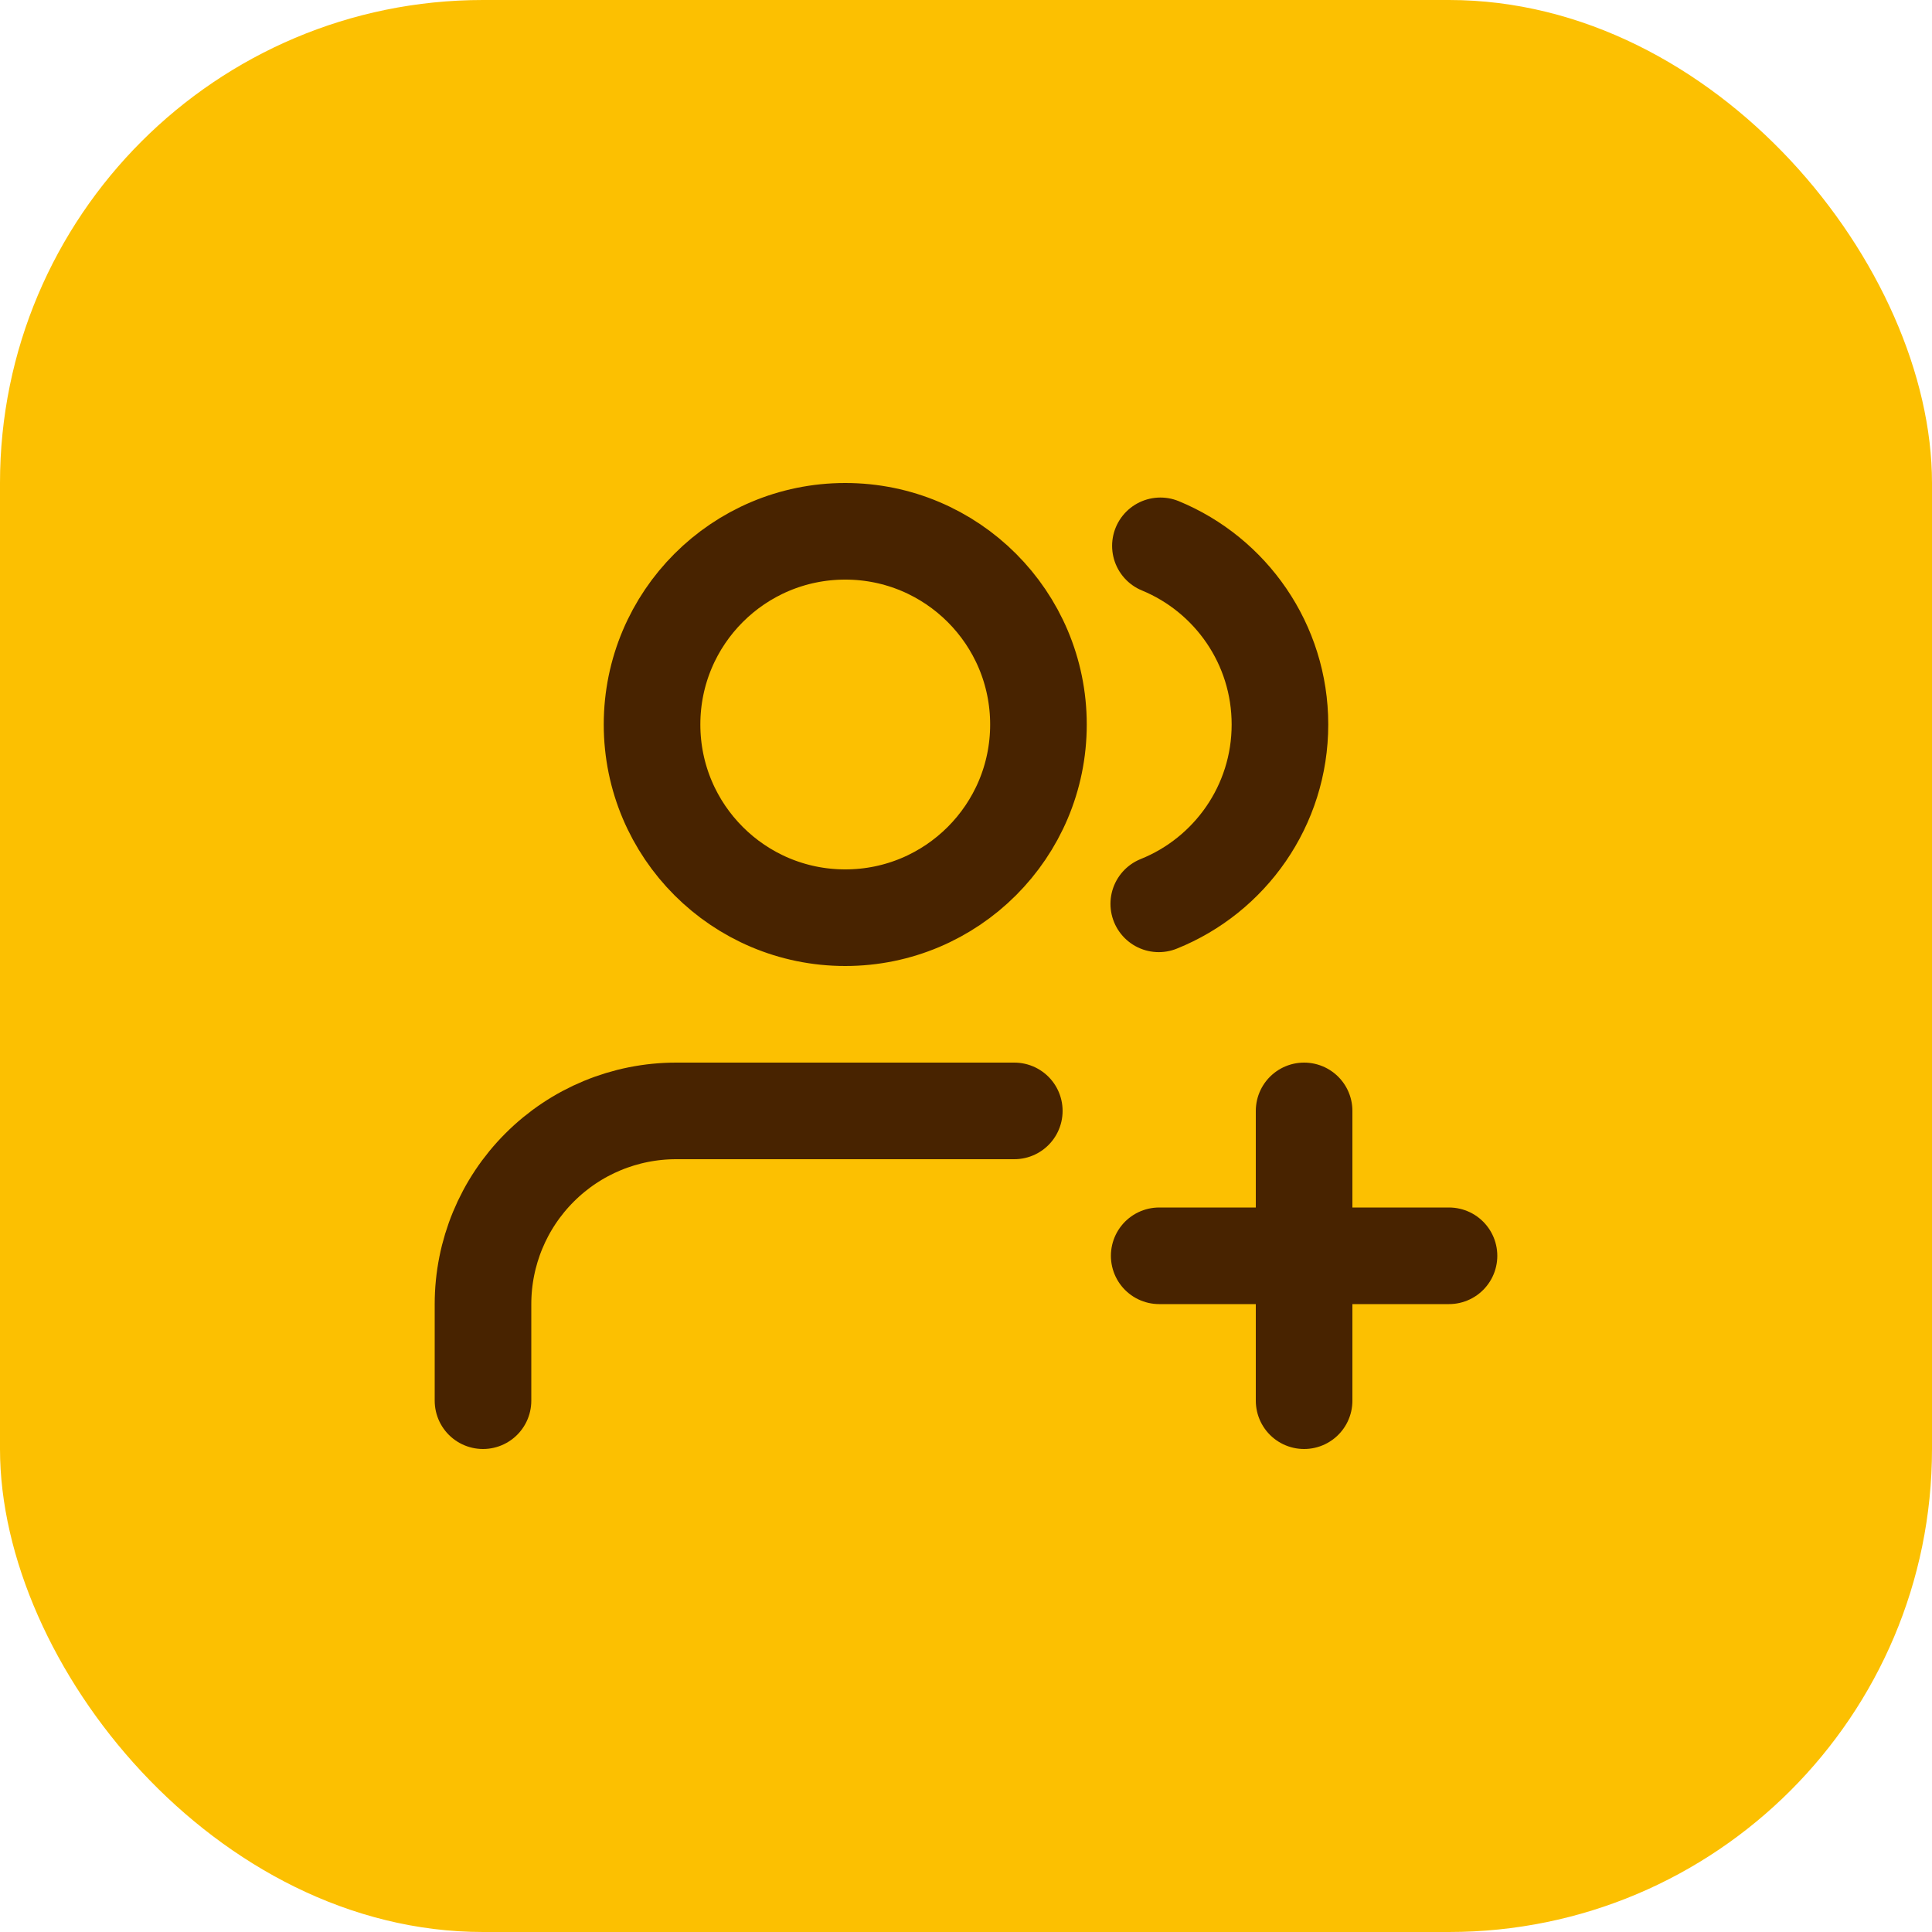
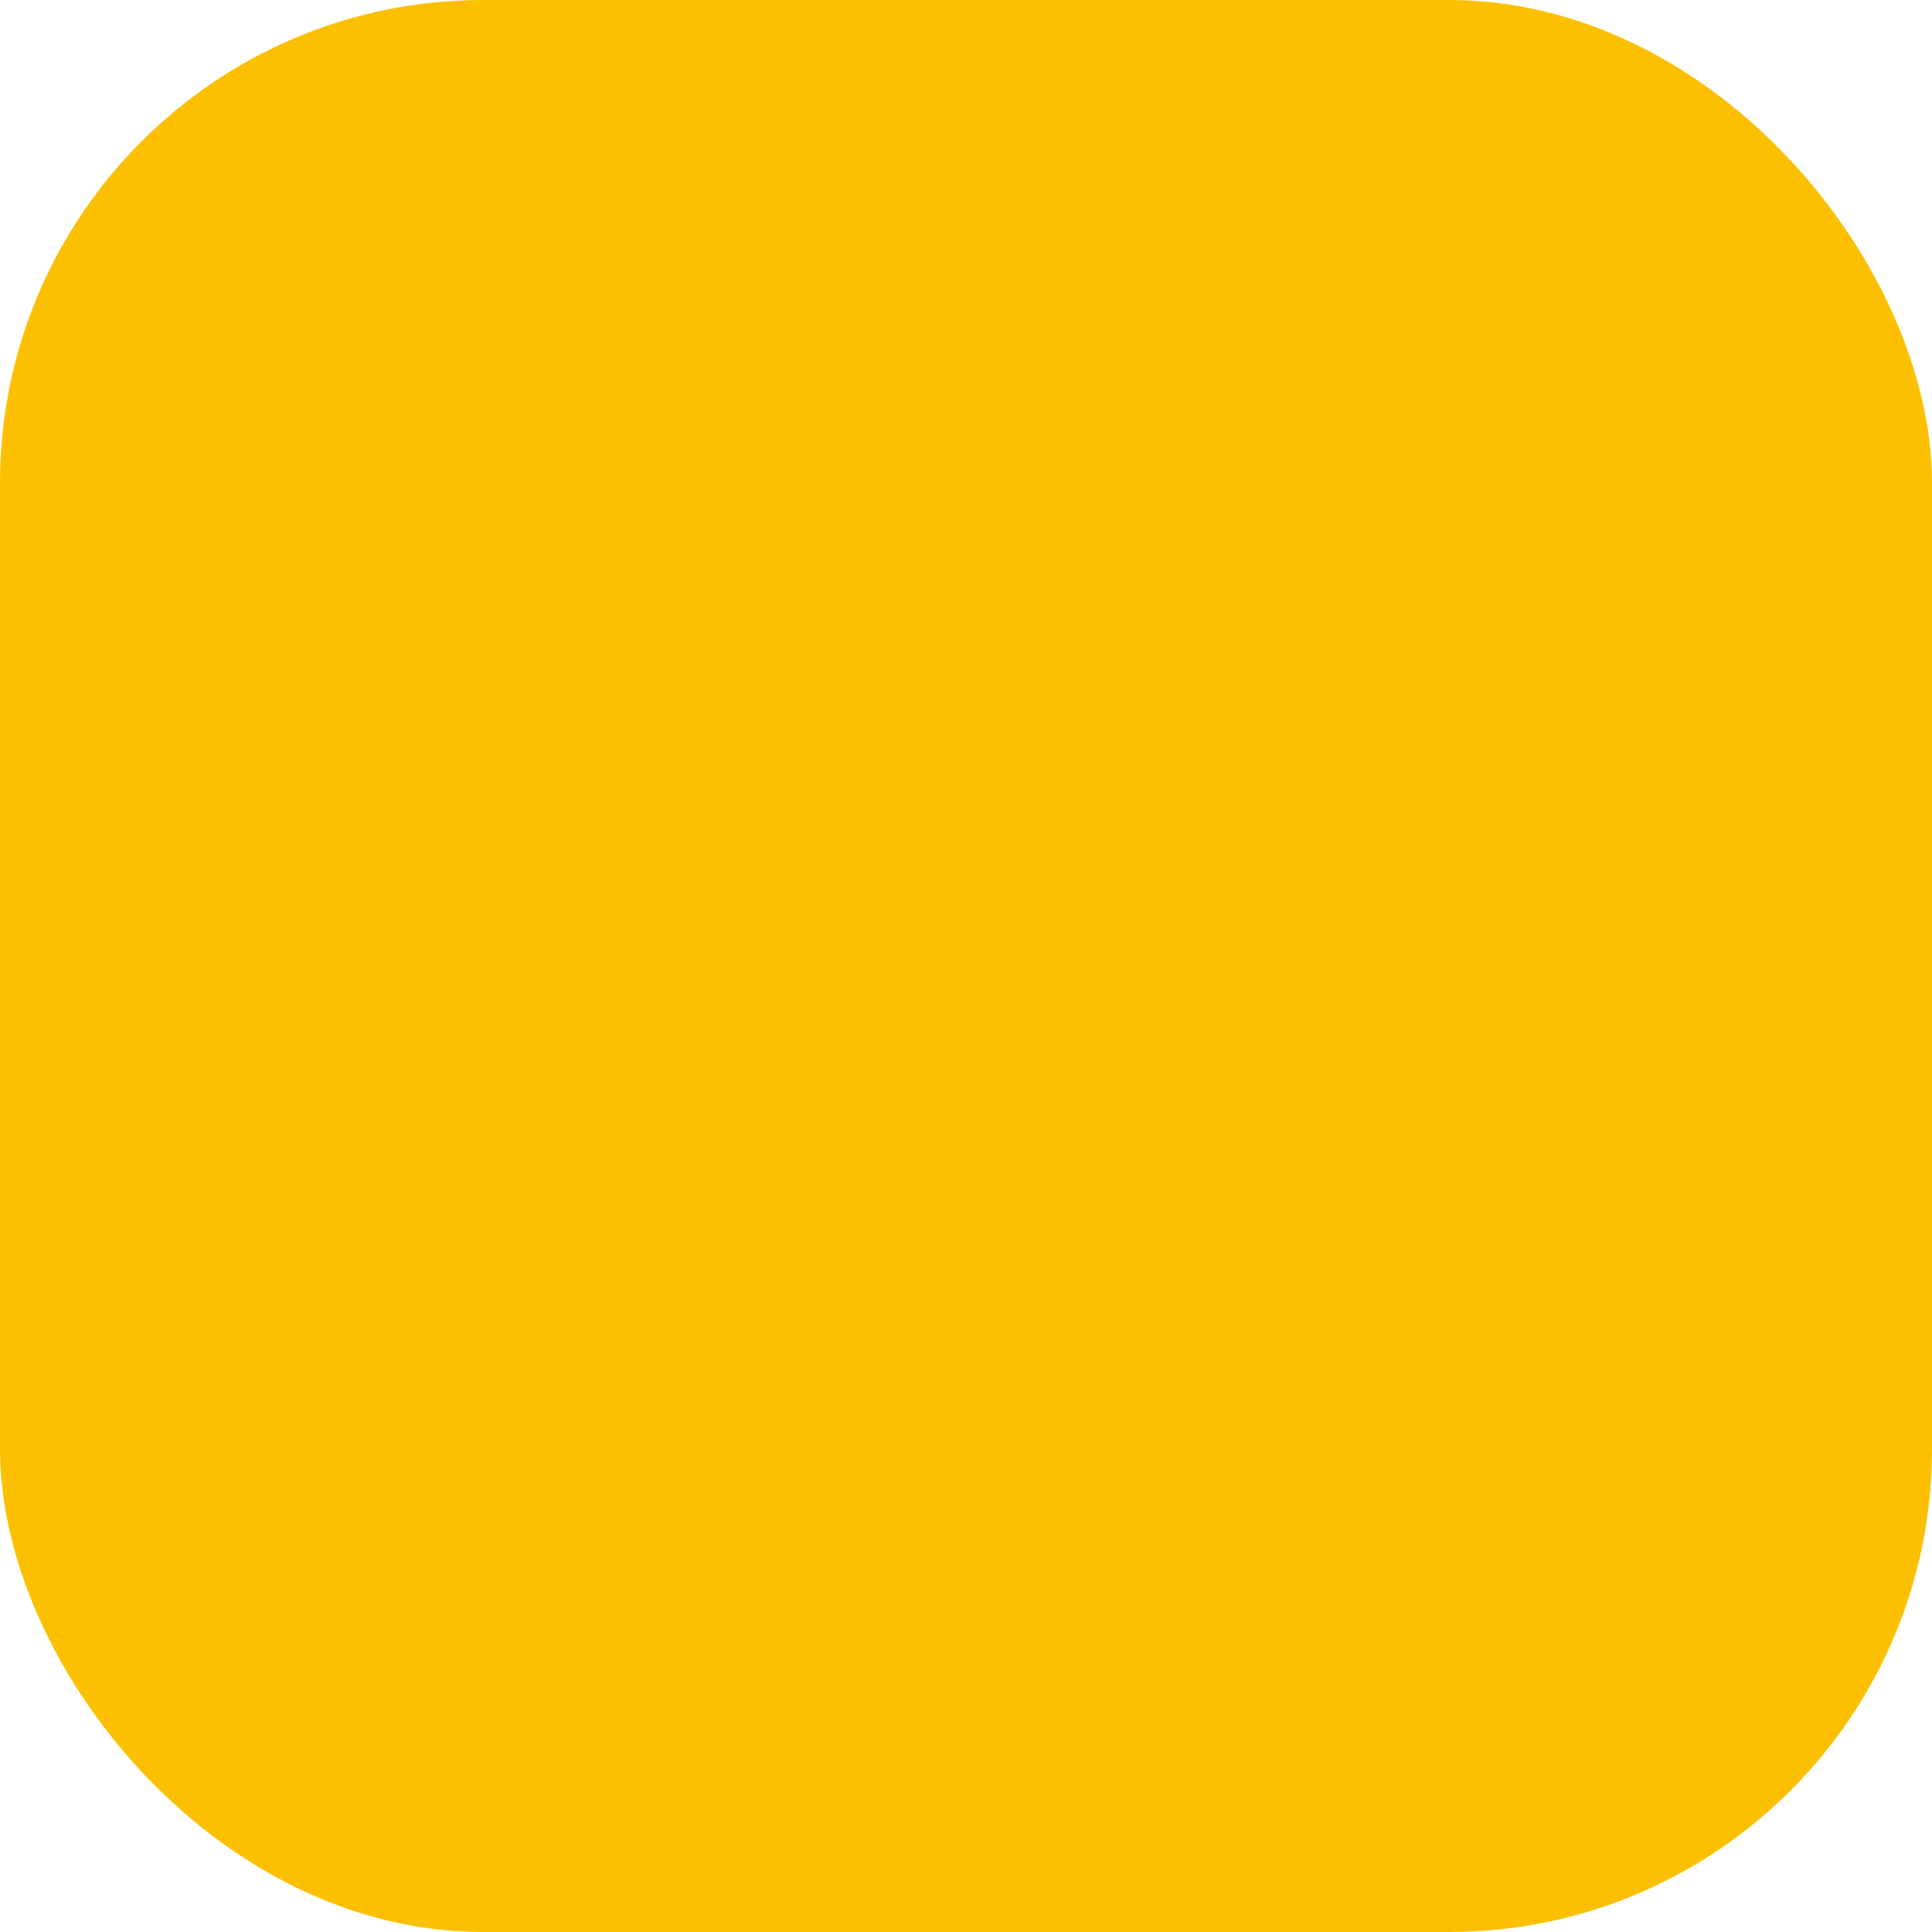
<svg xmlns="http://www.w3.org/2000/svg" width="40" height="40" viewBox="0 0 40 40" fill="none">
  <rect width="40" height="40" rx="10" fill="#FCC001" />
-   <path d="M21 23H14C12.939 23 11.922 23.421 11.172 24.172C10.421 24.922 10 25.939 10 27V29M24.025 11.301C25.478 11.9 26.5 13.331 26.5 15C26.5 16.682 25.462 18.122 23.991 18.713M24 26H30M27 23V29M21.5 15C21.5 17.209 19.709 19 17.5 19C15.291 19 13.5 17.209 13.5 15C13.5 12.791 15.291 11 17.5 11C19.709 11 21.5 12.791 21.5 15Z" stroke="#482300" stroke-width="2" stroke-linecap="round" stroke-linejoin="round" />
</svg>